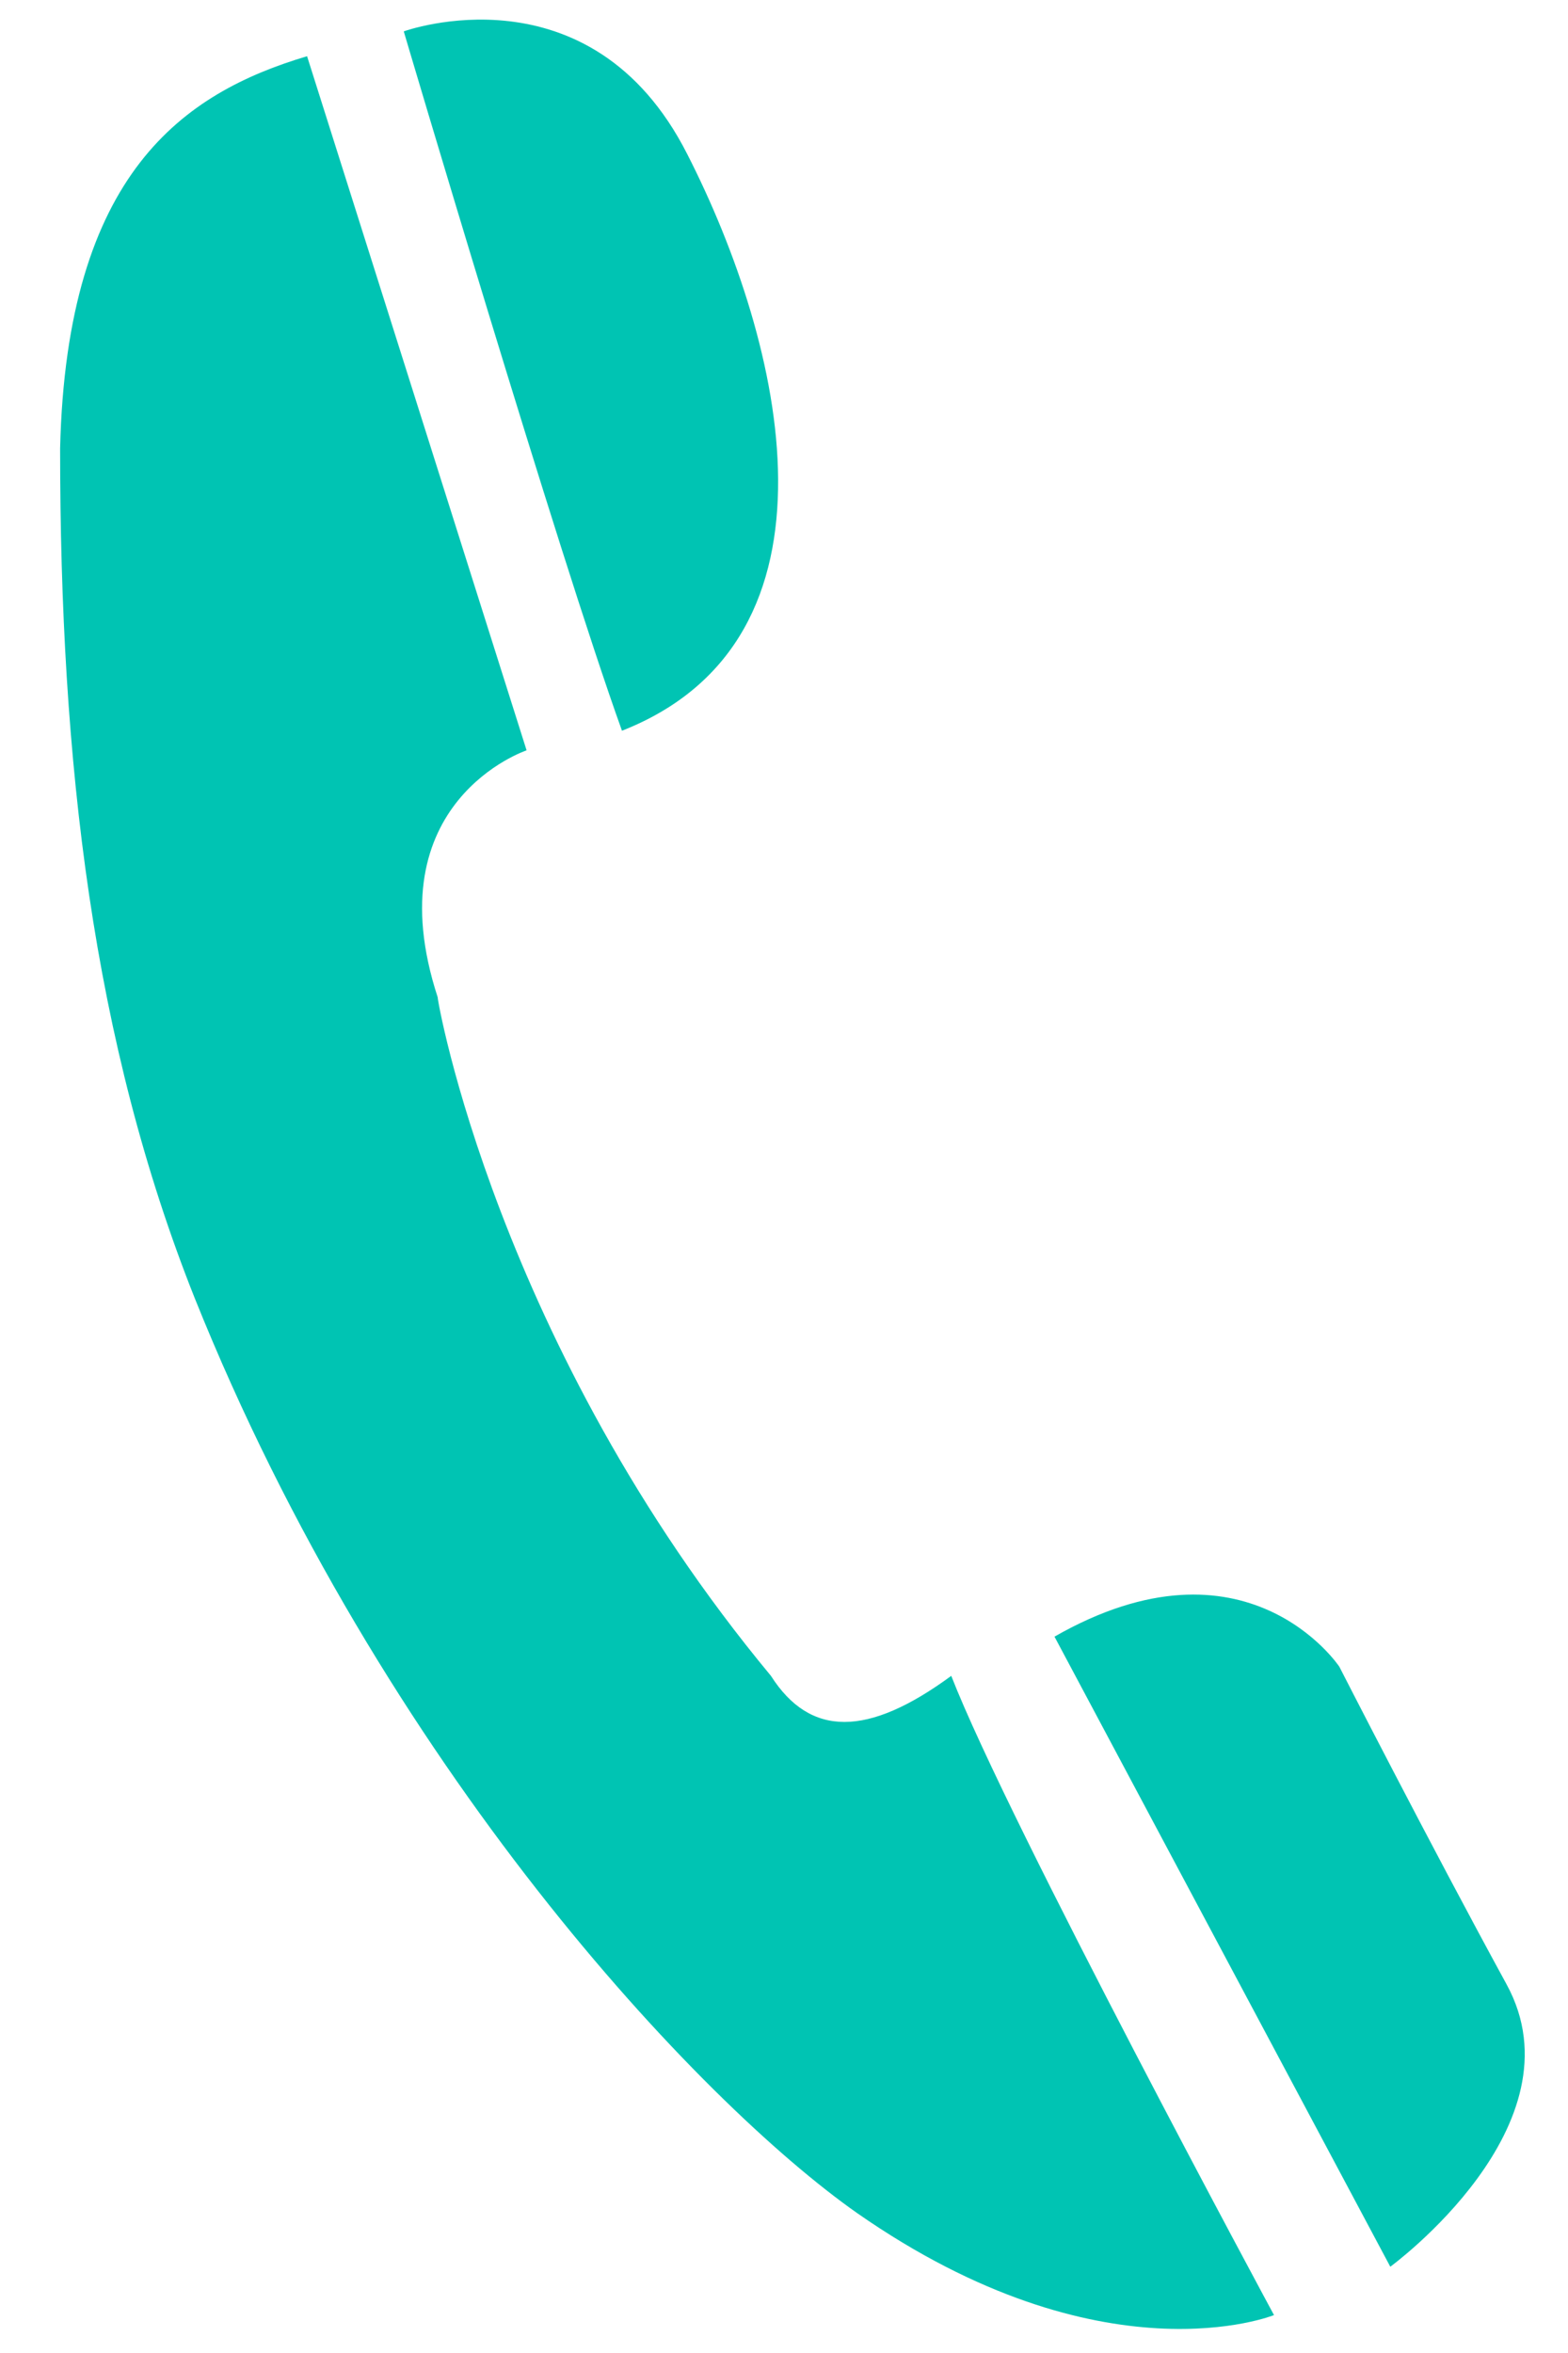
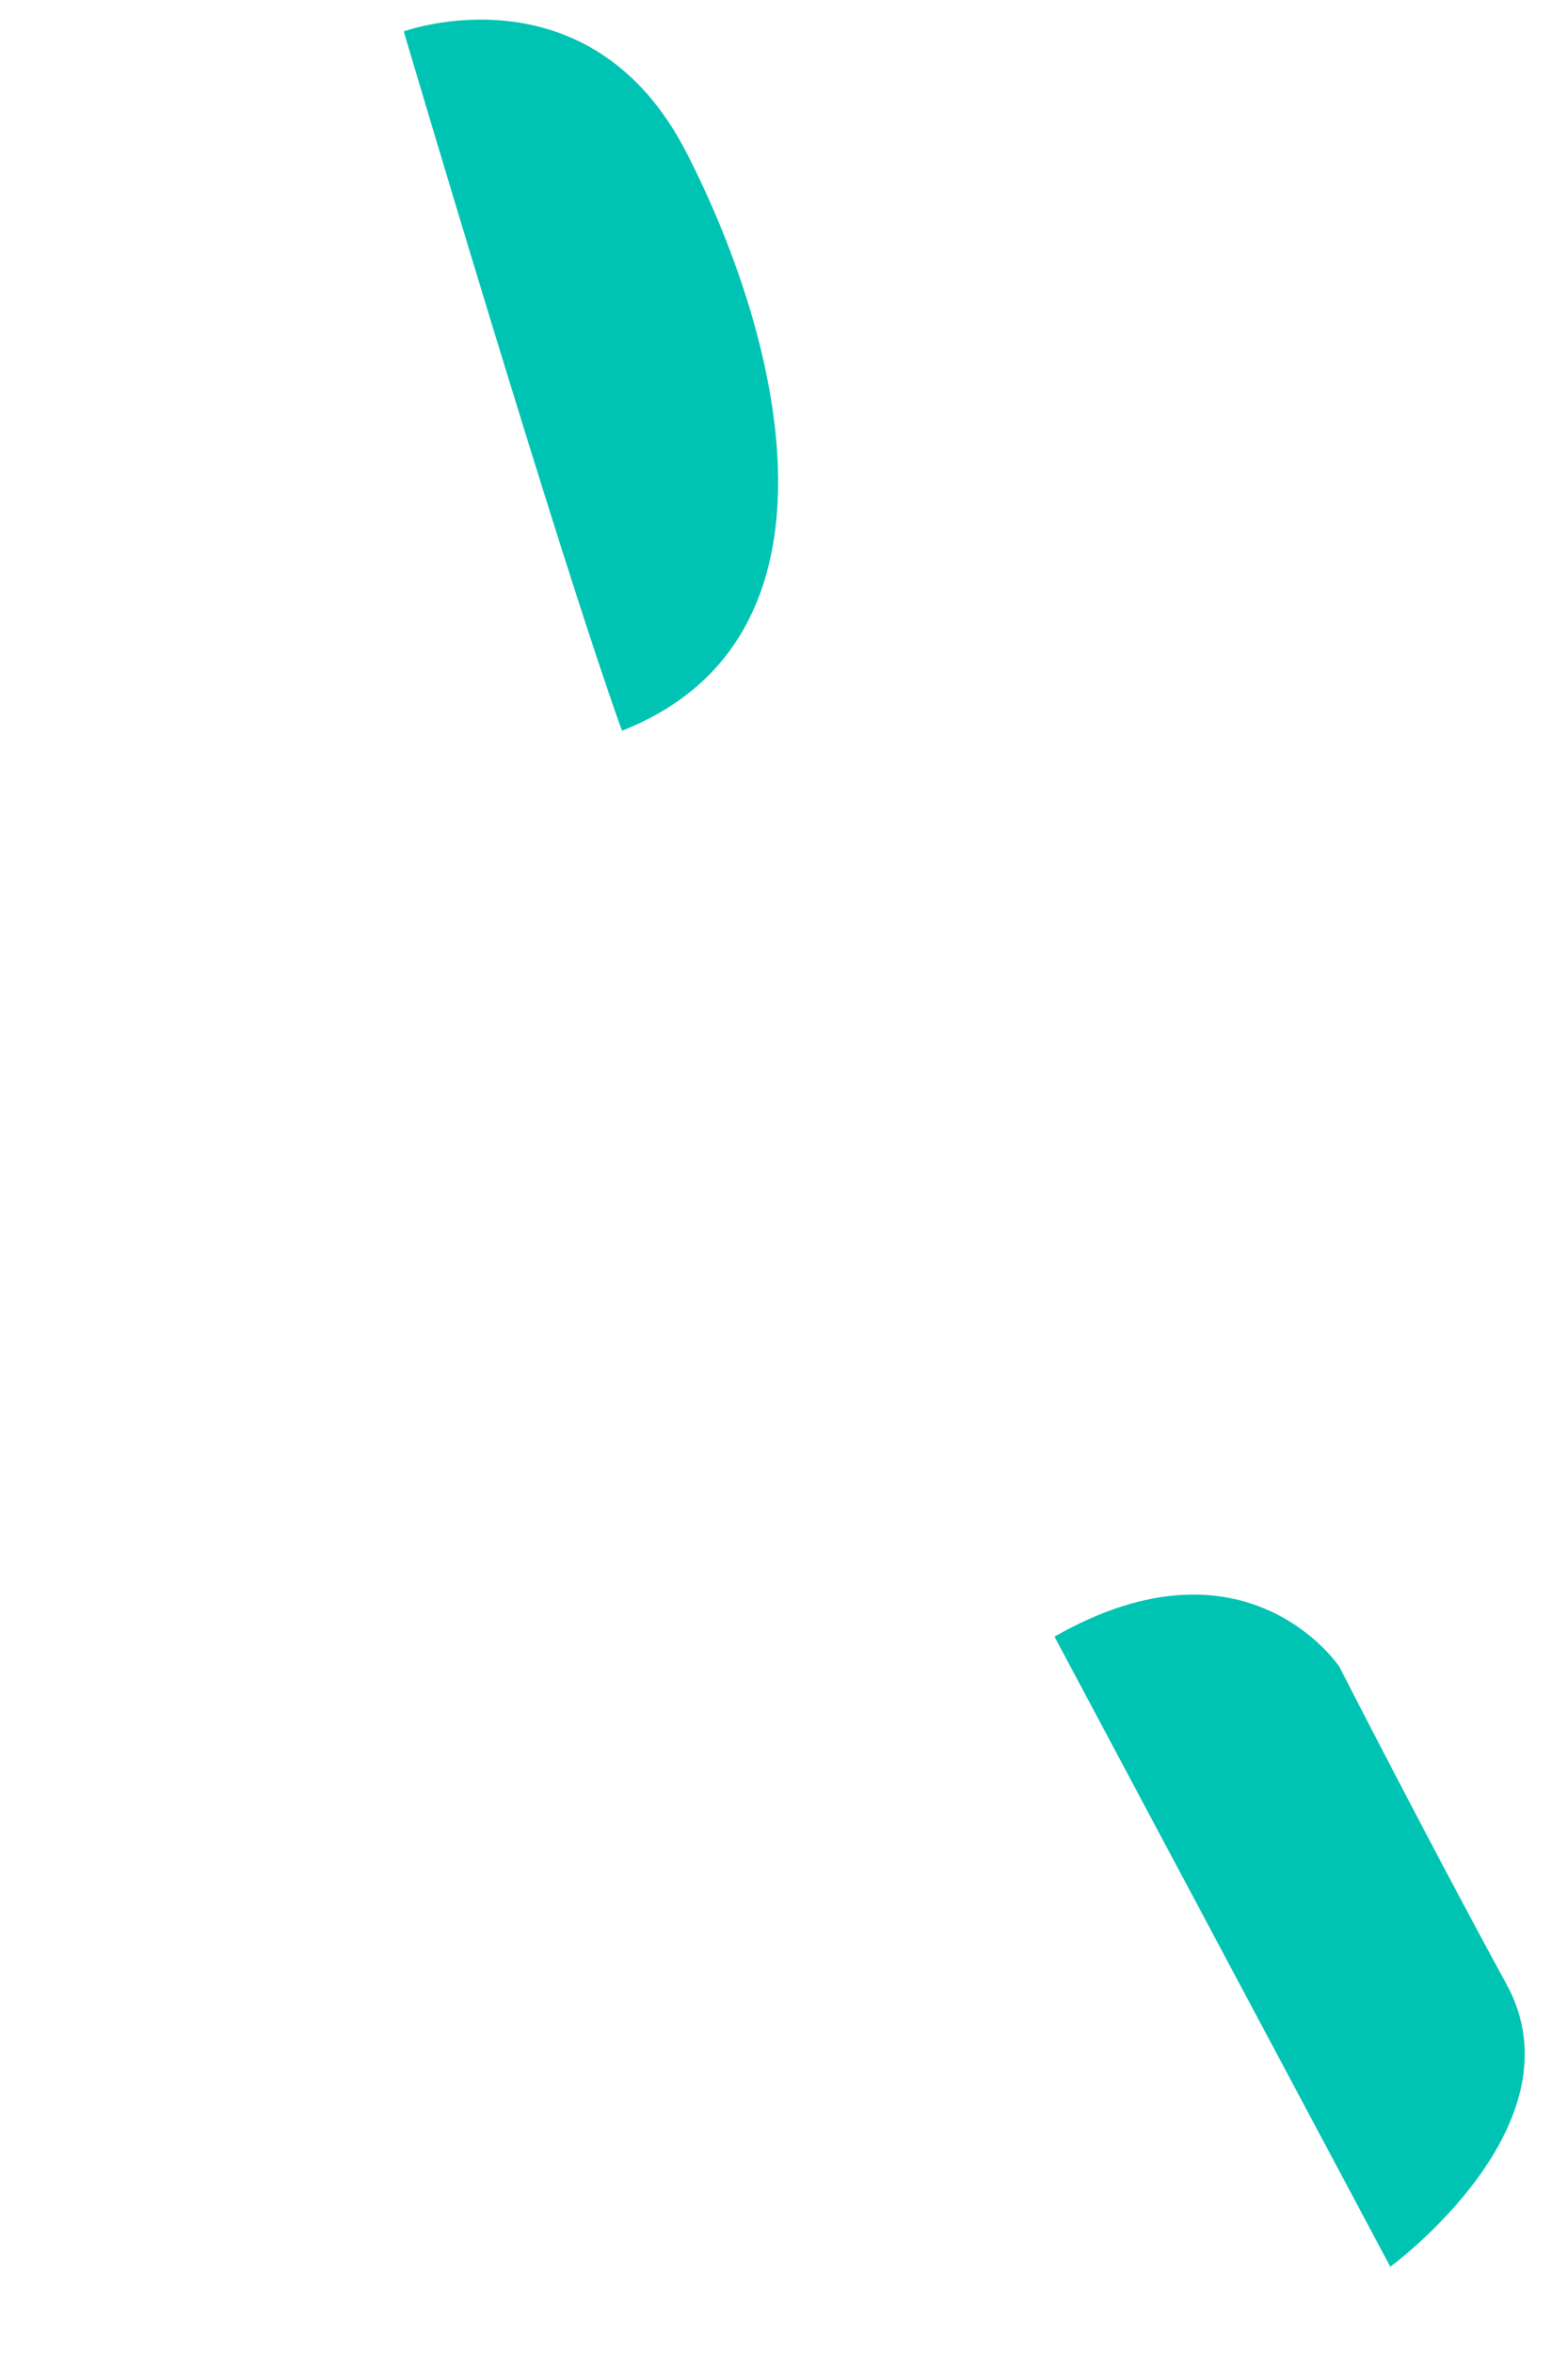
<svg xmlns="http://www.w3.org/2000/svg" id="Capa_1" x="0px" y="0px" viewBox="0 0 12 18" style="enable-background:new 0 0 12 18;" xml:space="preserve">
  <style type="text/css">	.st0{fill:#00C4B3;}</style>
  <g>
-     <path class="st0" d="M5.9,12.82c0.3,0.47,0.74,0.47,1.38,0c0.44,1.13,2.47,4.89,2.47,4.89s-1.31,0.53-3.19-0.78  c-1.21-0.85-3.63-3.41-5.07-7c-0.78-1.96-1.03-4.09-1.03-6.5c0.05-2.11,0.95-2.72,1.89-3l1.68,5.31c0,0-1.17,0.39-0.68,1.89  C3.34,7.62,3.8,10.29,5.9,12.82z" />
    <path class="st0" d="M3.09,0.24c0,0,1.43-0.52,2.17,0.94C6,2.63,6.54,4.89,4.76,5.59C4.27,4.23,3.09,0.24,3.09,0.24z" />
    <path class="st0" d="M8.07,12.52l2.57,4.82c0,0,1.48-1.08,0.89-2.16c-0.59-1.08-1.28-2.43-1.28-2.43S9.54,11.68,8.07,12.52z" />
  </g>
</svg>